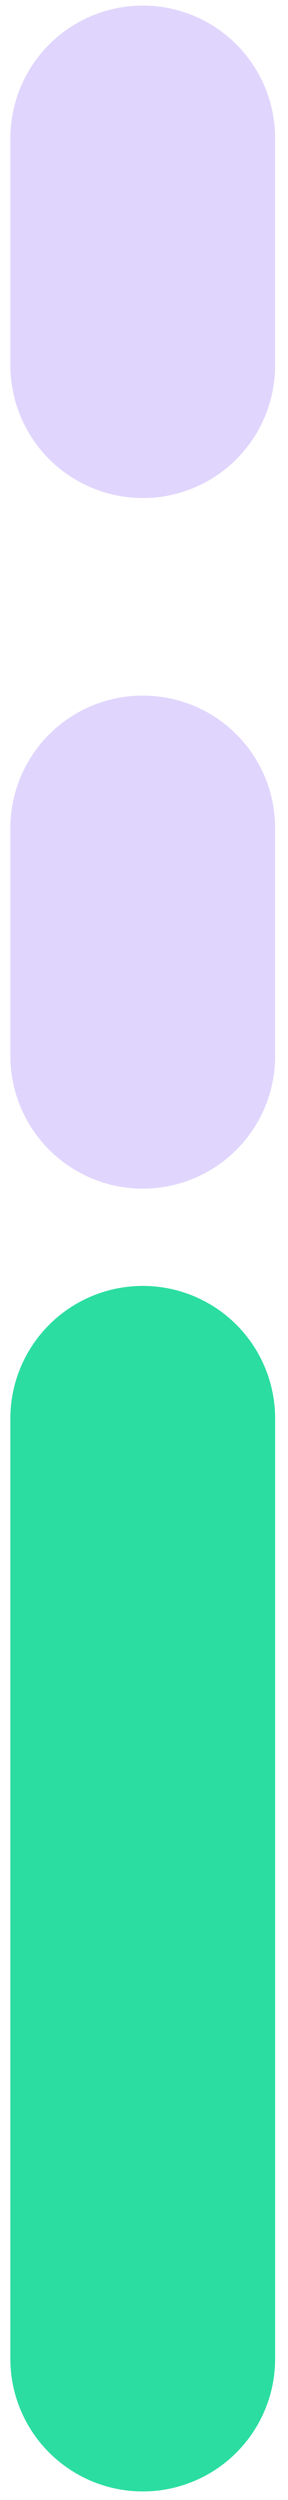
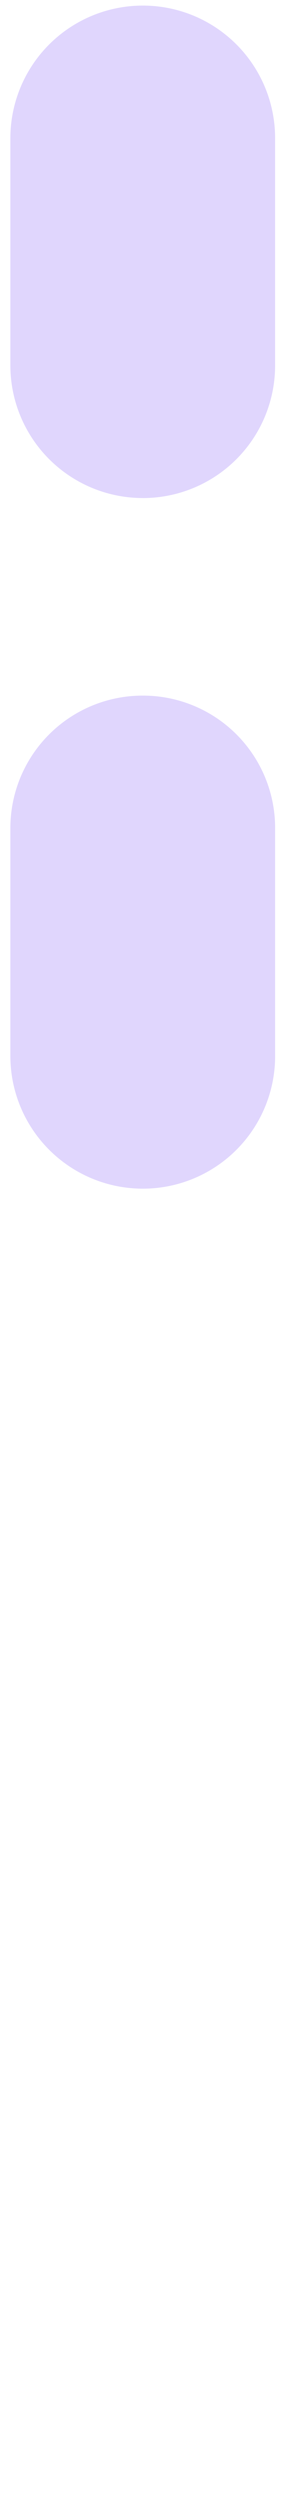
<svg xmlns="http://www.w3.org/2000/svg" width="15" height="130" fill="none">
-   <path fill="#2BDDA1" d="M7.44 129.557a6.9 6.9 0 0 1-6.376-4.259 6.9 6.9 0 0 1-.525-2.641v-48.89a6.9 6.9 0 0 1 9.539-6.374 6.89 6.89 0 0 1 4.251 6.374v48.89a6.89 6.89 0 0 1-6.89 6.9" />
  <path fill="#7445F7" d="M7.44 61.812a6.9 6.9 0 0 1-6.9-6.9v-11.85a6.89 6.89 0 0 1 6.9-6.89 6.88 6.88 0 0 1 6.889 6.89v11.82a6.89 6.89 0 0 1-6.89 6.93M7.44 25.899a6.9 6.9 0 0 1-6.9-6.9V7.189A6.9 6.9 0 0 1 10.077.814a6.89 6.89 0 0 1 4.251 6.375V19a6.89 6.89 0 0 1-6.89 6.9" opacity=".22" />
</svg>